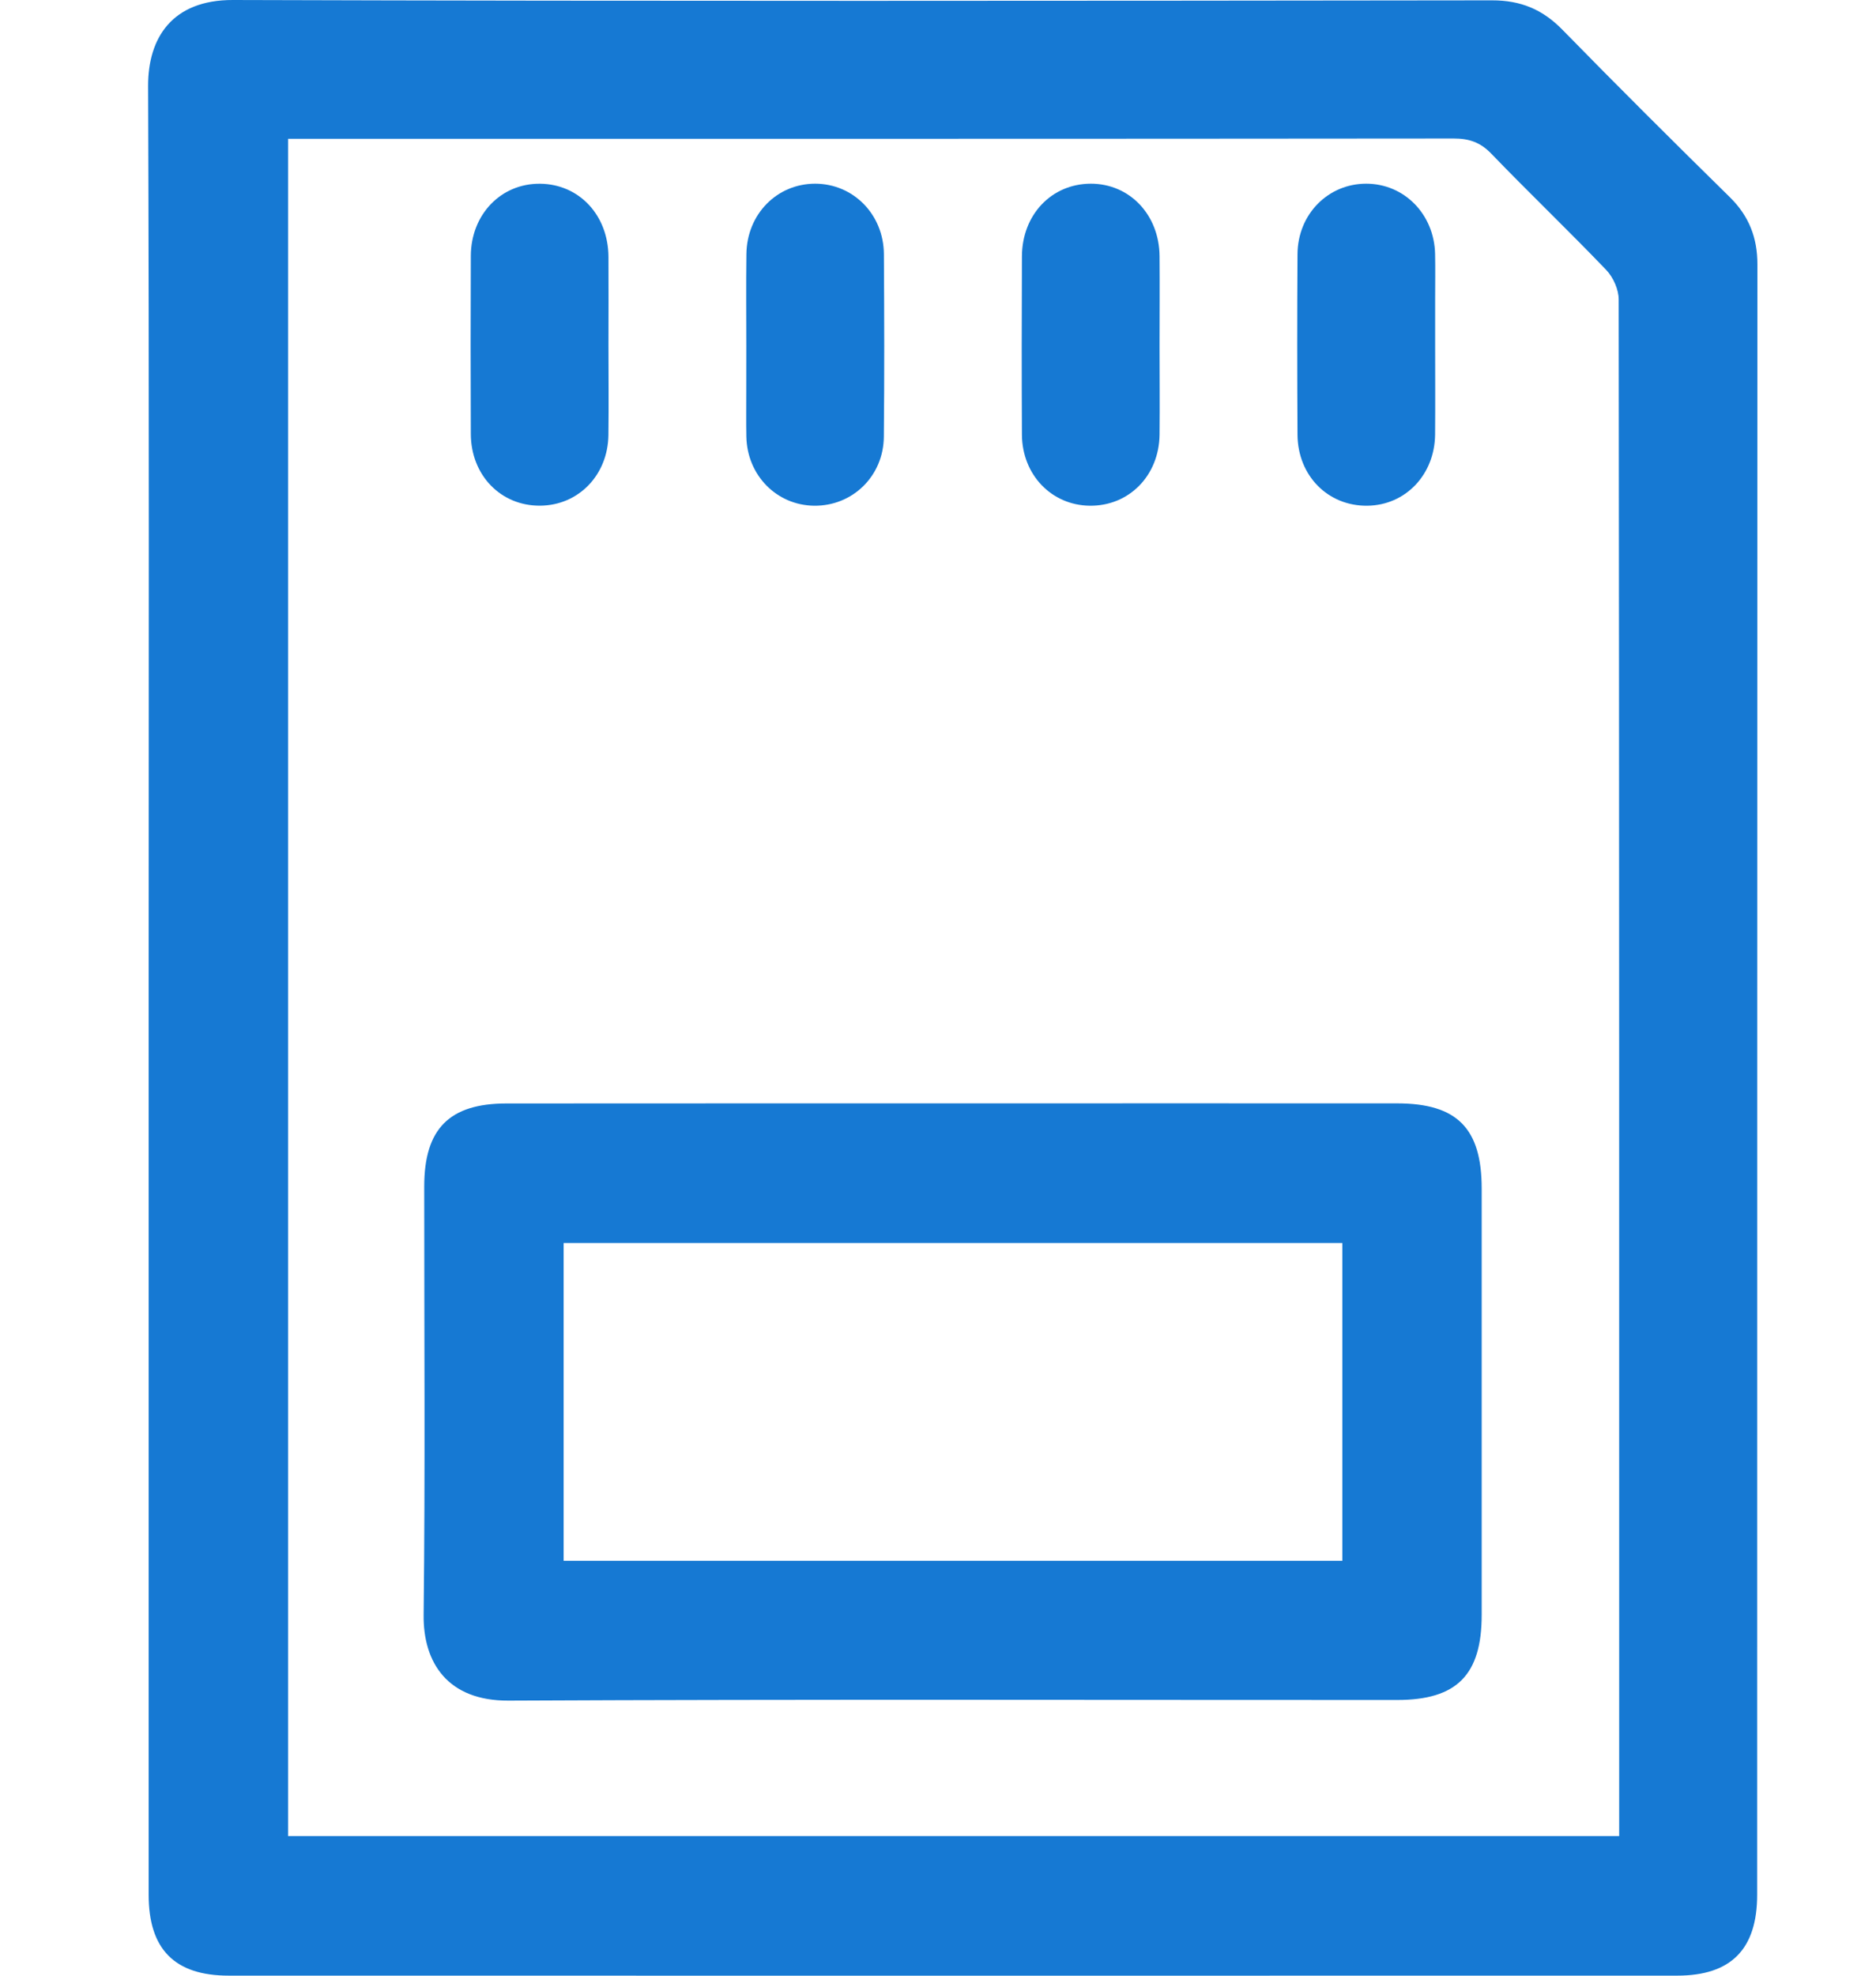
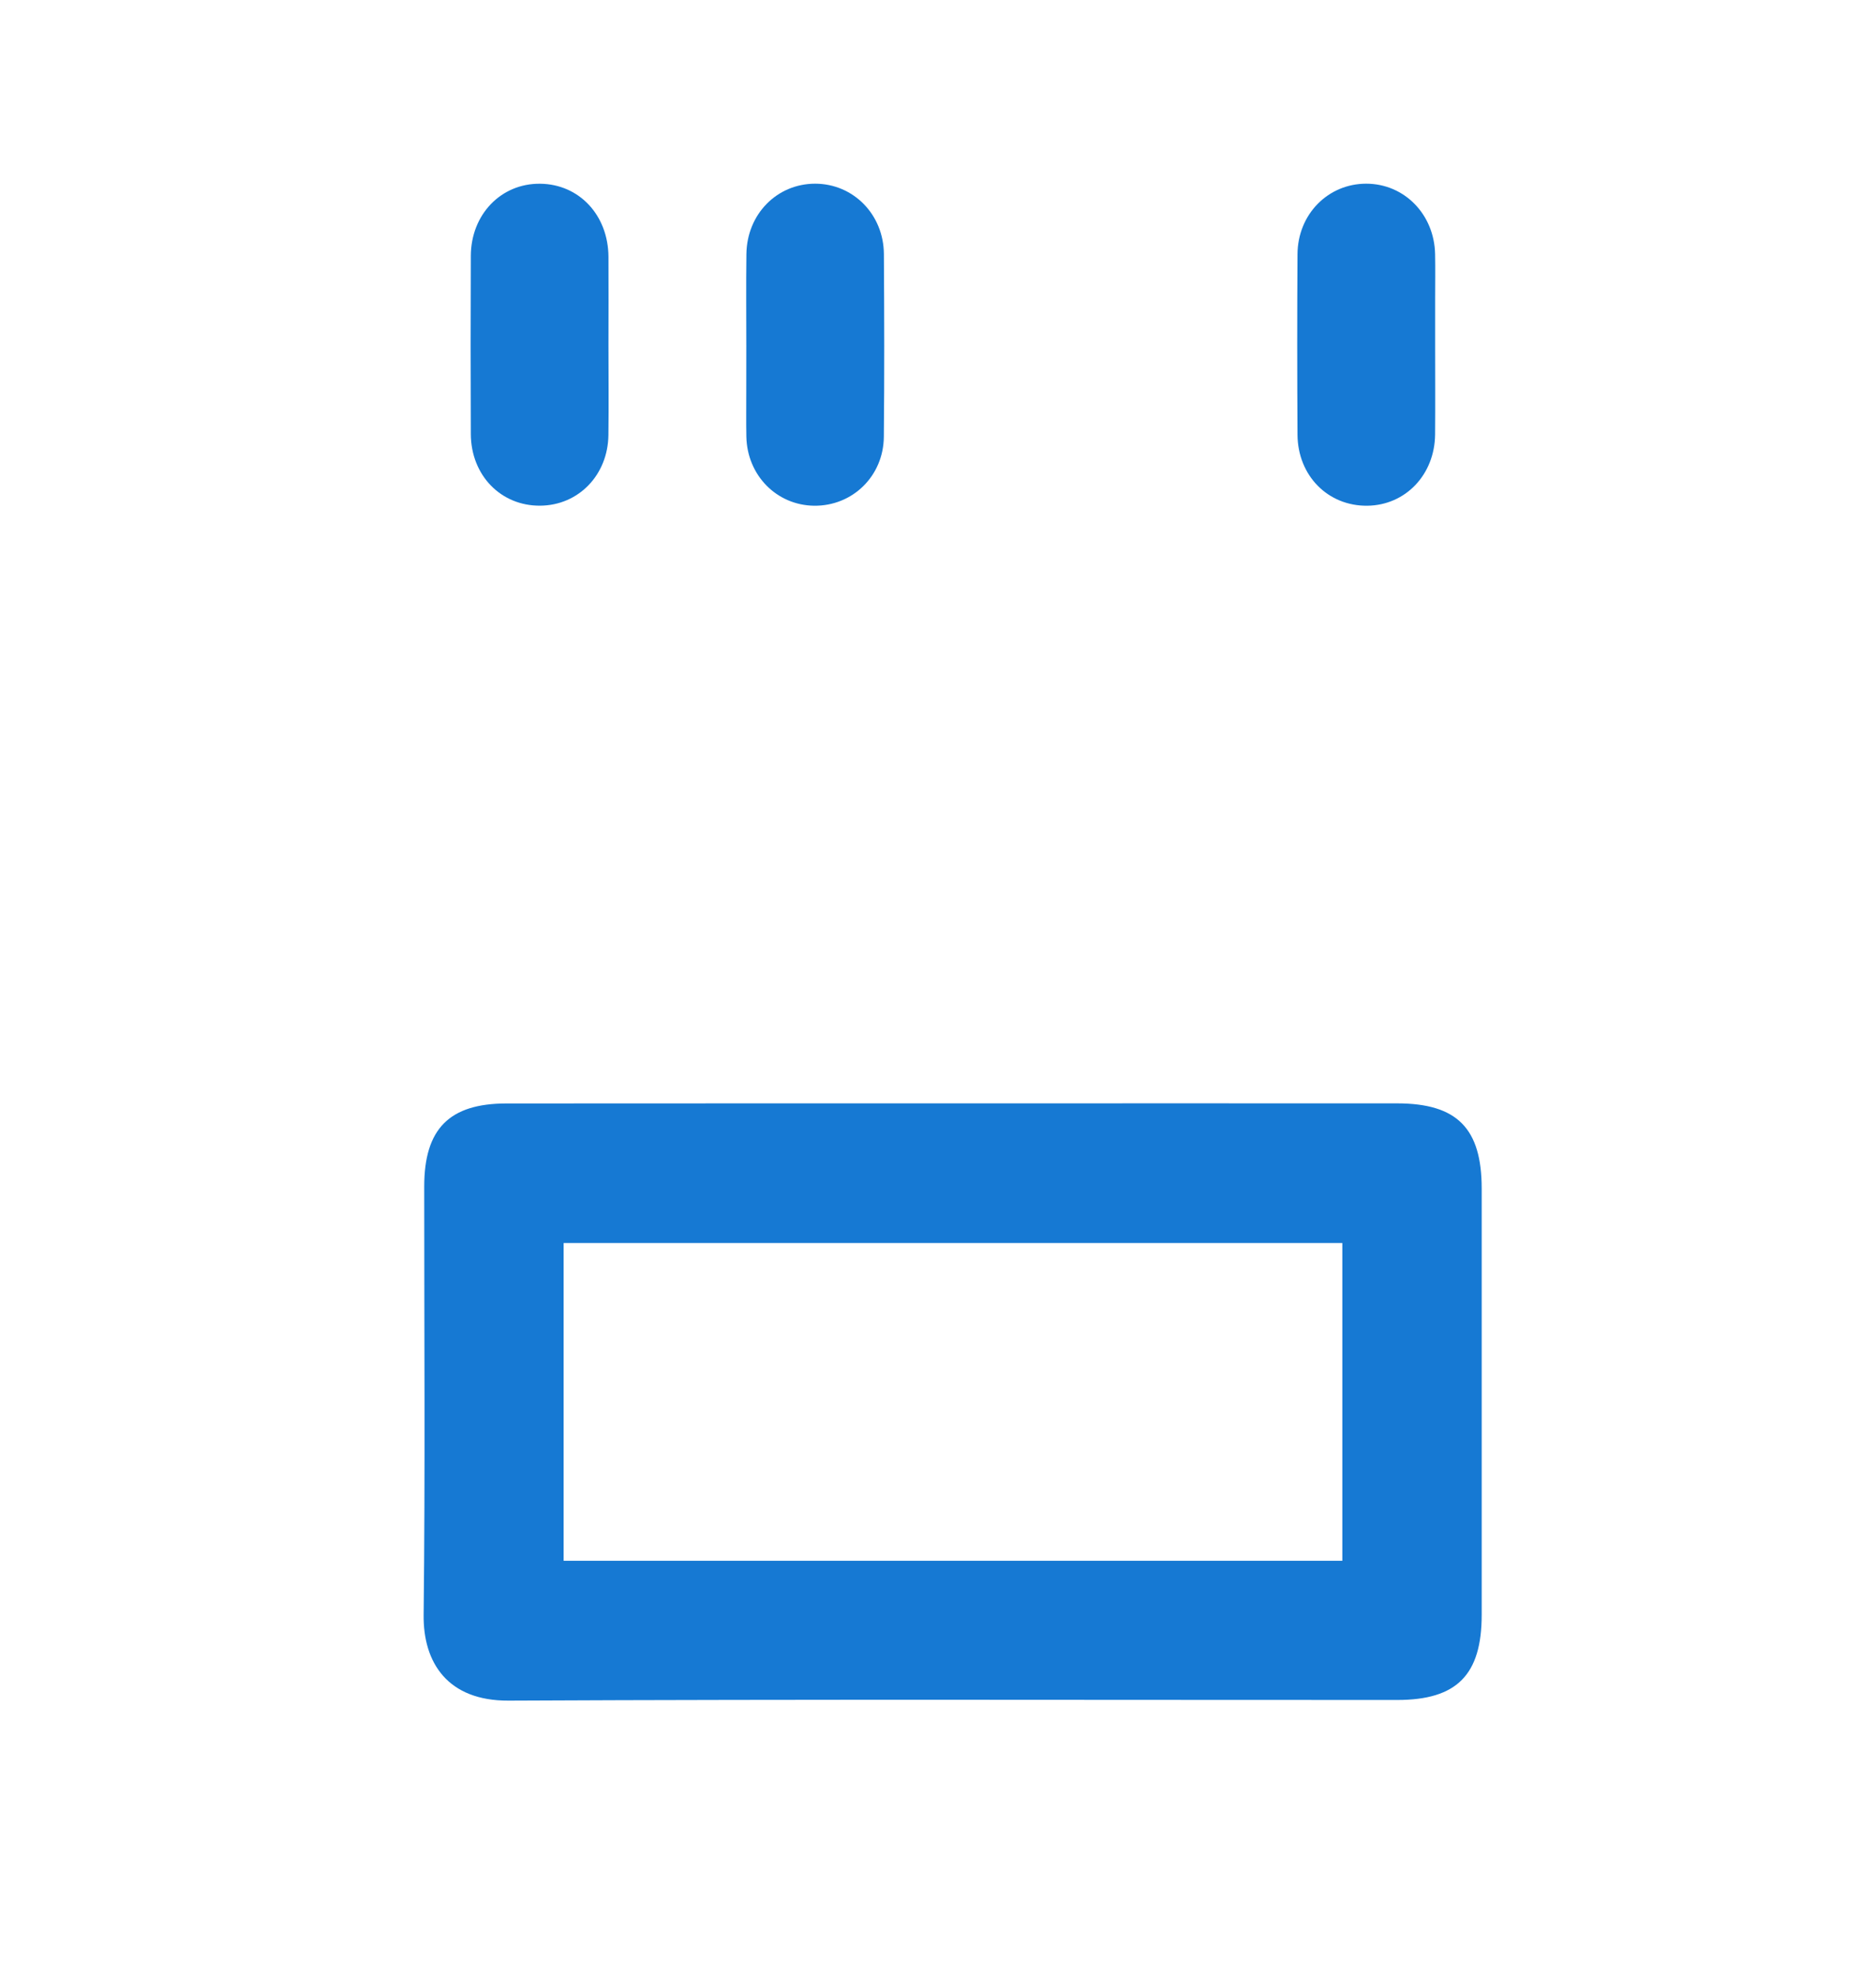
<svg xmlns="http://www.w3.org/2000/svg" width="38" height="40" viewBox="0 0 38 40" fill="none">
  <g clip-path="url(#clip0_131_1137)">
-     <path d="M3.011 20.008C3.011 13.92 3.023 7.831 3 1.742C2.997 0.766 3.488 -0.003 4.718 1.18183e-05C13.219 0.026 21.72 0.017 30.221 0.007C30.802 0.006 31.247 0.19 31.65 0.604C32.768 1.747 33.901 2.874 35.041 3.994C35.43 4.377 35.599 4.818 35.598 5.357C35.593 16.358 35.595 27.358 35.593 38.359C35.593 39.463 35.065 39.999 33.973 39.999C24.193 40.001 14.413 40.001 4.633 39.999C3.538 39.999 3.011 39.465 3.011 38.361C3.011 32.243 3.011 26.126 3.011 20.008ZM5.835 37.173C14.838 37.173 23.797 37.173 32.798 37.173C32.798 37.014 32.798 36.886 32.798 36.758C32.798 26.526 32.8 16.294 32.788 6.063C32.788 5.861 32.677 5.613 32.535 5.465C31.771 4.668 30.972 3.904 30.205 3.109C29.982 2.878 29.754 2.804 29.441 2.804C21.739 2.812 14.036 2.81 6.333 2.81C6.176 2.81 6.02 2.81 5.835 2.81C5.835 14.283 5.835 25.713 5.835 37.173Z" fill="#1679D3" />
    <path d="M19.324 22.339C22.316 22.339 25.309 22.337 28.302 22.339C29.515 22.34 30.013 22.845 30.013 24.063C30.013 26.939 30.014 29.816 30.013 32.693C30.013 33.911 29.509 34.418 28.302 34.418C22.302 34.419 16.302 34.402 10.302 34.431C9.071 34.438 8.569 33.666 8.581 32.693C8.614 29.802 8.592 26.91 8.593 24.02C8.594 22.855 9.101 22.341 10.259 22.341C13.28 22.338 16.302 22.34 19.324 22.339ZM27.19 25.166C21.905 25.166 16.668 25.166 11.417 25.166C11.417 27.326 11.417 29.453 11.417 31.6C16.684 31.6 21.923 31.6 27.19 31.6C27.19 29.45 27.19 27.323 27.19 25.166Z" fill="#1679D3" />
    <path d="M12.325 6.98C12.325 7.589 12.332 8.198 12.324 8.807C12.314 9.619 11.717 10.232 10.942 10.238C10.148 10.245 9.541 9.626 9.537 8.789C9.532 7.585 9.532 6.382 9.537 5.179C9.541 4.34 10.15 3.712 10.939 3.72C11.729 3.727 12.319 4.353 12.325 5.198C12.329 5.792 12.325 6.385 12.325 6.98Z" fill="#1679D3" />
    <path d="M15.117 7.013C15.117 6.39 15.111 5.766 15.119 5.144C15.129 4.335 15.738 3.719 16.512 3.719C17.283 3.72 17.899 4.34 17.904 5.145C17.912 6.378 17.915 7.61 17.903 8.842C17.896 9.641 17.267 10.249 16.488 10.239C15.73 10.228 15.134 9.623 15.118 8.84C15.112 8.536 15.117 8.232 15.116 7.927C15.115 7.623 15.117 7.318 15.117 7.013Z" fill="#1679D3" />
-     <path d="M23.488 7.013C23.488 7.608 23.494 8.202 23.488 8.797C23.479 9.631 22.868 10.248 22.073 10.239C21.299 10.229 20.705 9.613 20.7 8.8C20.694 7.596 20.695 6.392 20.7 5.19C20.704 4.346 21.3 3.722 22.092 3.719C22.88 3.717 23.481 4.346 23.488 5.187C23.493 5.796 23.488 6.405 23.488 7.013Z" fill="#1679D3" />
    <path d="M29.07 6.97C29.07 7.579 29.074 8.187 29.069 8.797C29.061 9.611 28.47 10.229 27.698 10.239C26.901 10.249 26.287 9.633 26.282 8.8C26.275 7.582 26.274 6.364 26.282 5.146C26.287 4.338 26.9 3.719 27.673 3.719C28.445 3.719 29.053 4.339 29.069 5.144C29.075 5.448 29.07 5.752 29.07 6.057C29.07 6.361 29.07 6.665 29.07 6.97Z" fill="#1679D3" />
  </g>
  <defs>
    <clipPath id="clip0_131_1137">
      <rect width="38" height="40" fill="white" />
    </clipPath>
  </defs>
</svg>